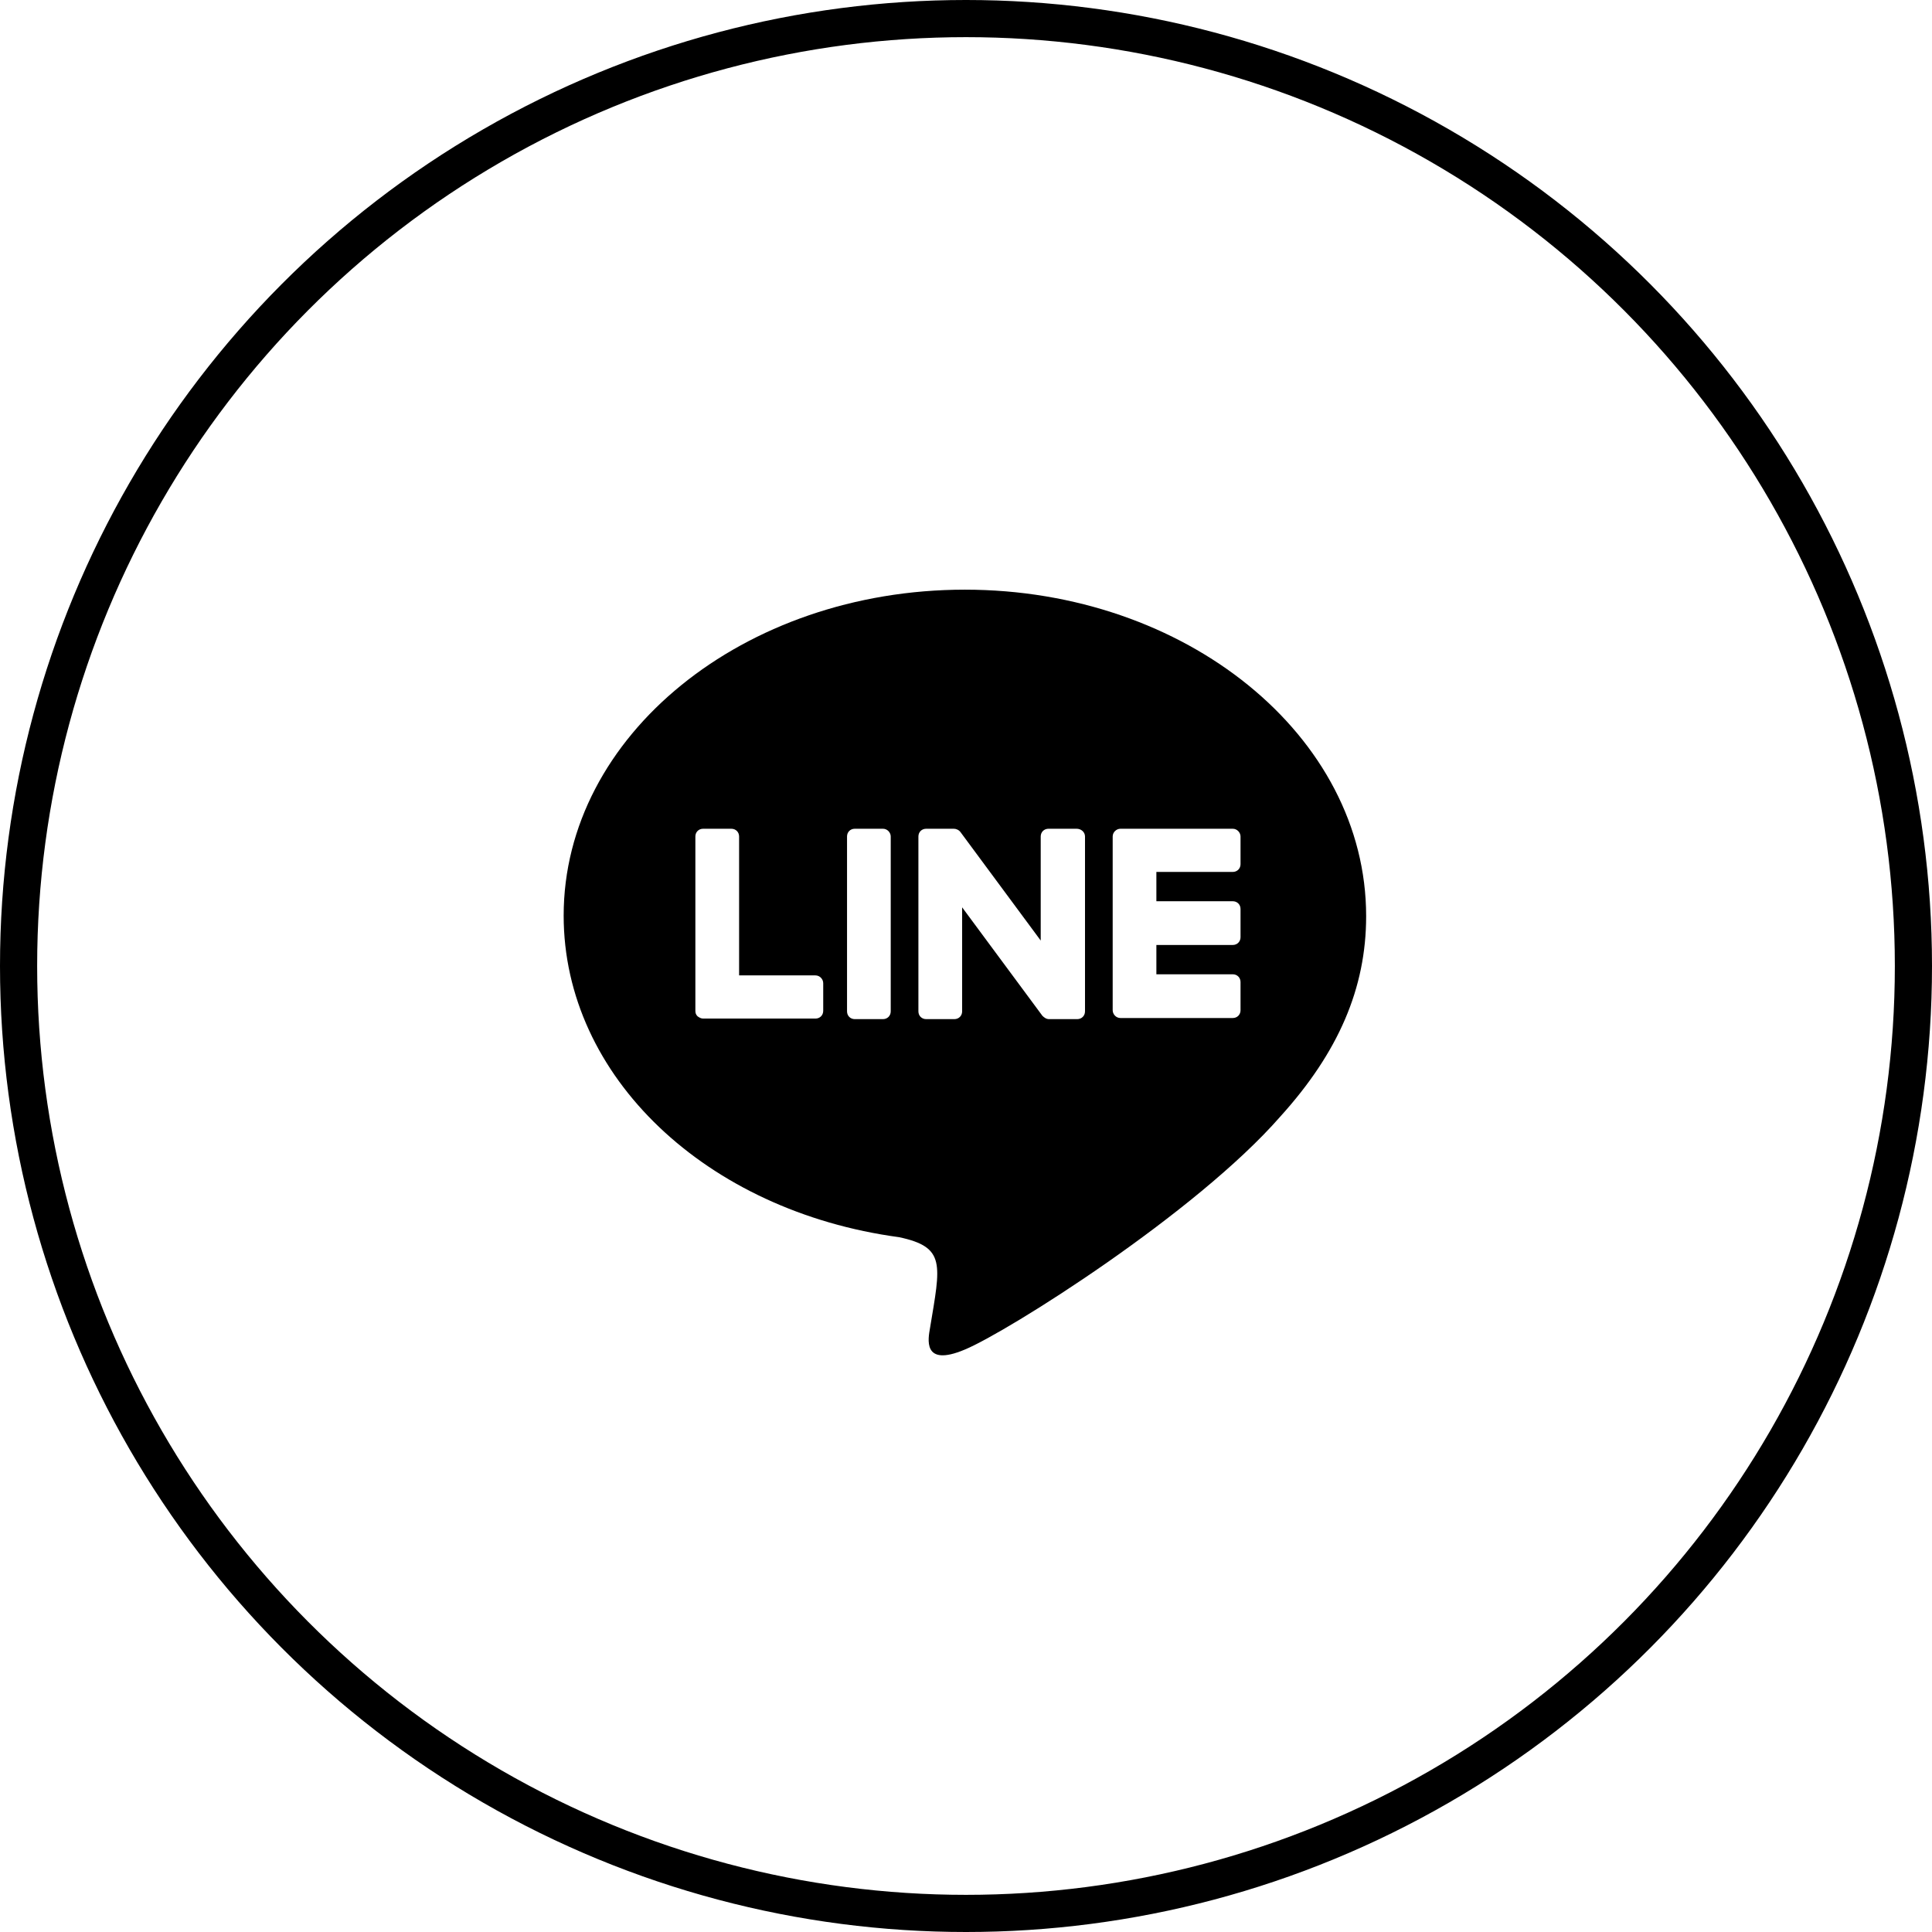
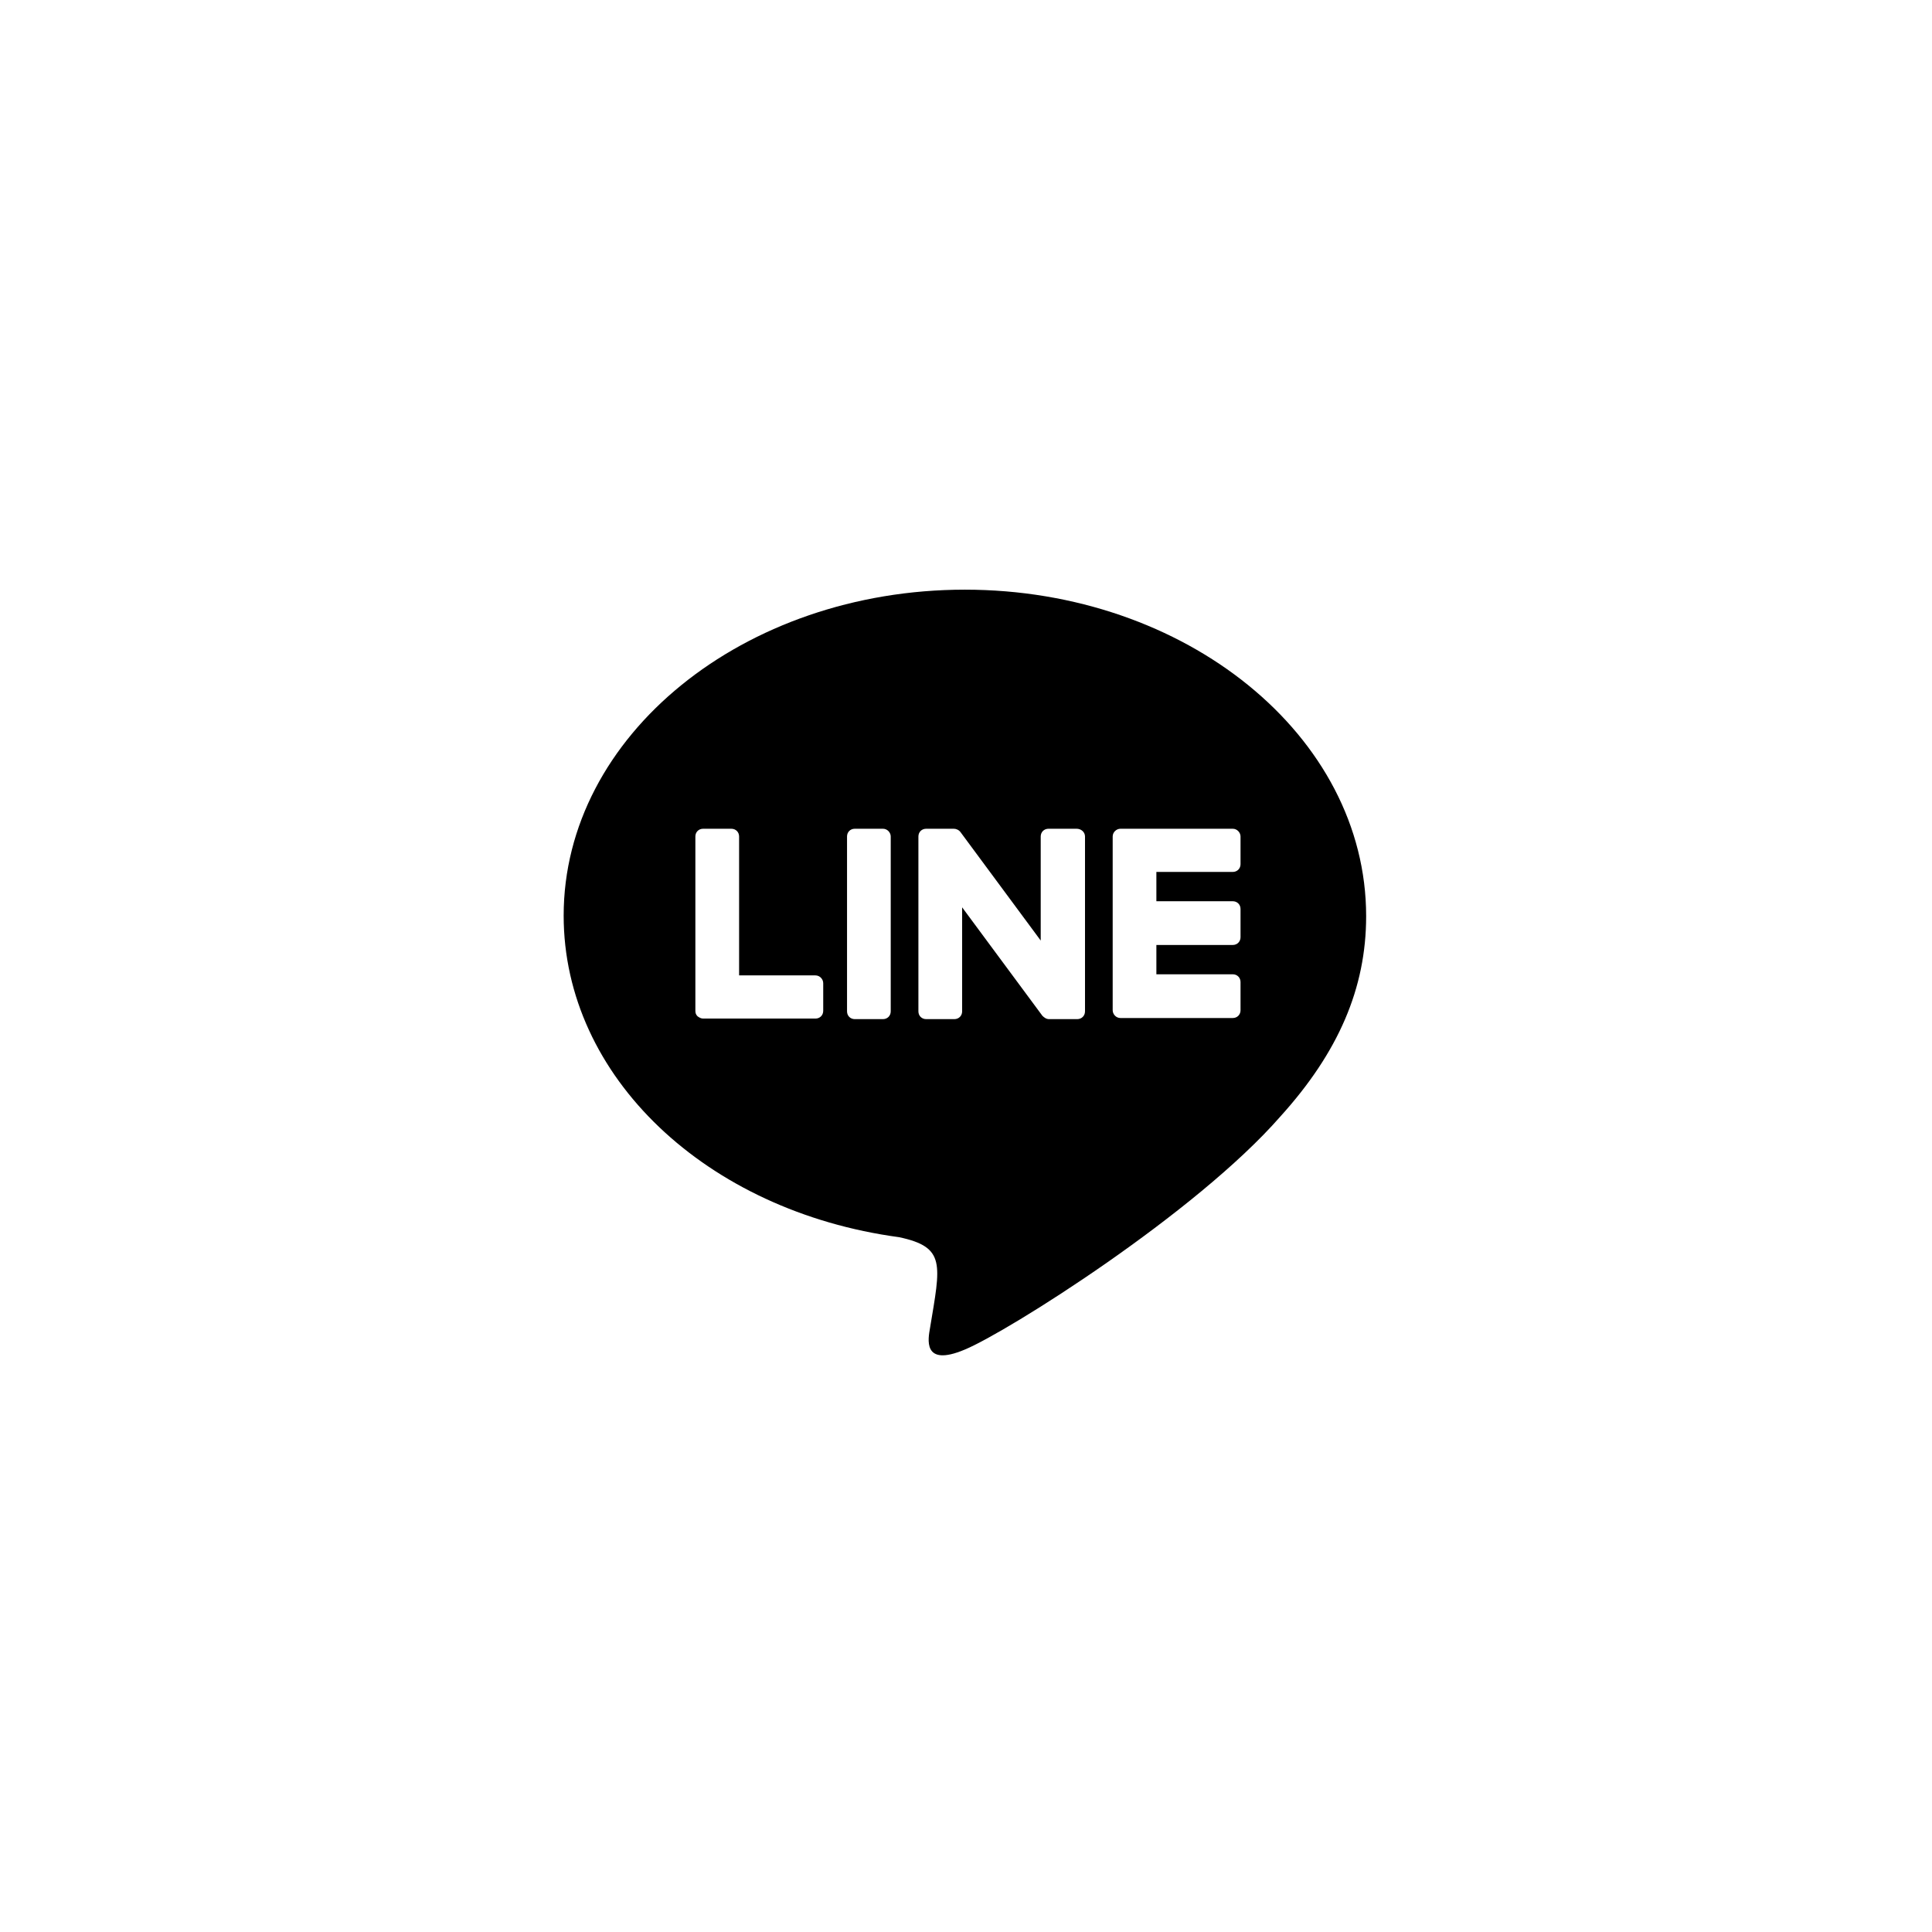
<svg xmlns="http://www.w3.org/2000/svg" width="52" height="52" viewBox="0 0 52 52" fill="none">
  <path d="M25.97 15.871C20.012 15.871 15.171 19.803 15.171 24.644C15.171 28.979 19.014 32.599 24.198 33.299C25.464 33.567 25.315 34.029 25.032 35.742C24.987 36.01 24.808 36.814 25.97 36.323C27.117 35.846 32.182 32.658 34.461 30.051C36.025 28.323 36.77 26.596 36.77 24.659C36.77 19.803 31.914 15.871 25.97 15.871ZM22.157 27.206C22.157 27.326 22.068 27.415 21.948 27.415H18.925C18.865 27.415 18.82 27.385 18.776 27.355C18.731 27.311 18.716 27.266 18.716 27.206V22.514C18.716 22.395 18.805 22.306 18.925 22.306H19.684C19.803 22.306 19.893 22.395 19.893 22.514V26.253H21.948C22.068 26.253 22.157 26.357 22.157 26.462V27.206V27.206ZM23.974 27.221C23.974 27.34 23.885 27.43 23.766 27.43H23.006C22.887 27.43 22.798 27.34 22.798 27.221V22.514C22.798 22.395 22.887 22.306 23.006 22.306H23.766C23.885 22.306 23.974 22.41 23.974 22.514V27.221ZM29.203 27.221C29.203 27.34 29.113 27.43 28.994 27.43H28.235C28.16 27.43 28.101 27.385 28.056 27.34L25.896 24.421V27.221C25.896 27.34 25.806 27.43 25.687 27.43H24.928C24.808 27.43 24.719 27.34 24.719 27.221V22.514C24.719 22.395 24.808 22.306 24.928 22.306H25.672C25.732 22.306 25.806 22.335 25.851 22.395L28.011 25.315V22.514C28.011 22.395 28.101 22.306 28.22 22.306H28.979C29.099 22.306 29.203 22.395 29.203 22.514V27.221ZM33.389 23.259C33.389 23.378 33.299 23.468 33.18 23.468H31.124V24.257H33.18C33.299 24.257 33.389 24.346 33.389 24.465V25.225C33.389 25.344 33.299 25.434 33.18 25.434H31.124V26.223H33.18C33.299 26.223 33.389 26.313 33.389 26.432V27.191C33.389 27.311 33.299 27.4 33.18 27.4H30.156C30.037 27.4 29.948 27.296 29.948 27.191V22.514C29.948 22.395 30.052 22.306 30.156 22.306H33.18C33.299 22.306 33.389 22.41 33.389 22.514V23.259Z" fill="black" />
-   <circle cx="26" cy="26" r="25.5" stroke="black" />
</svg>